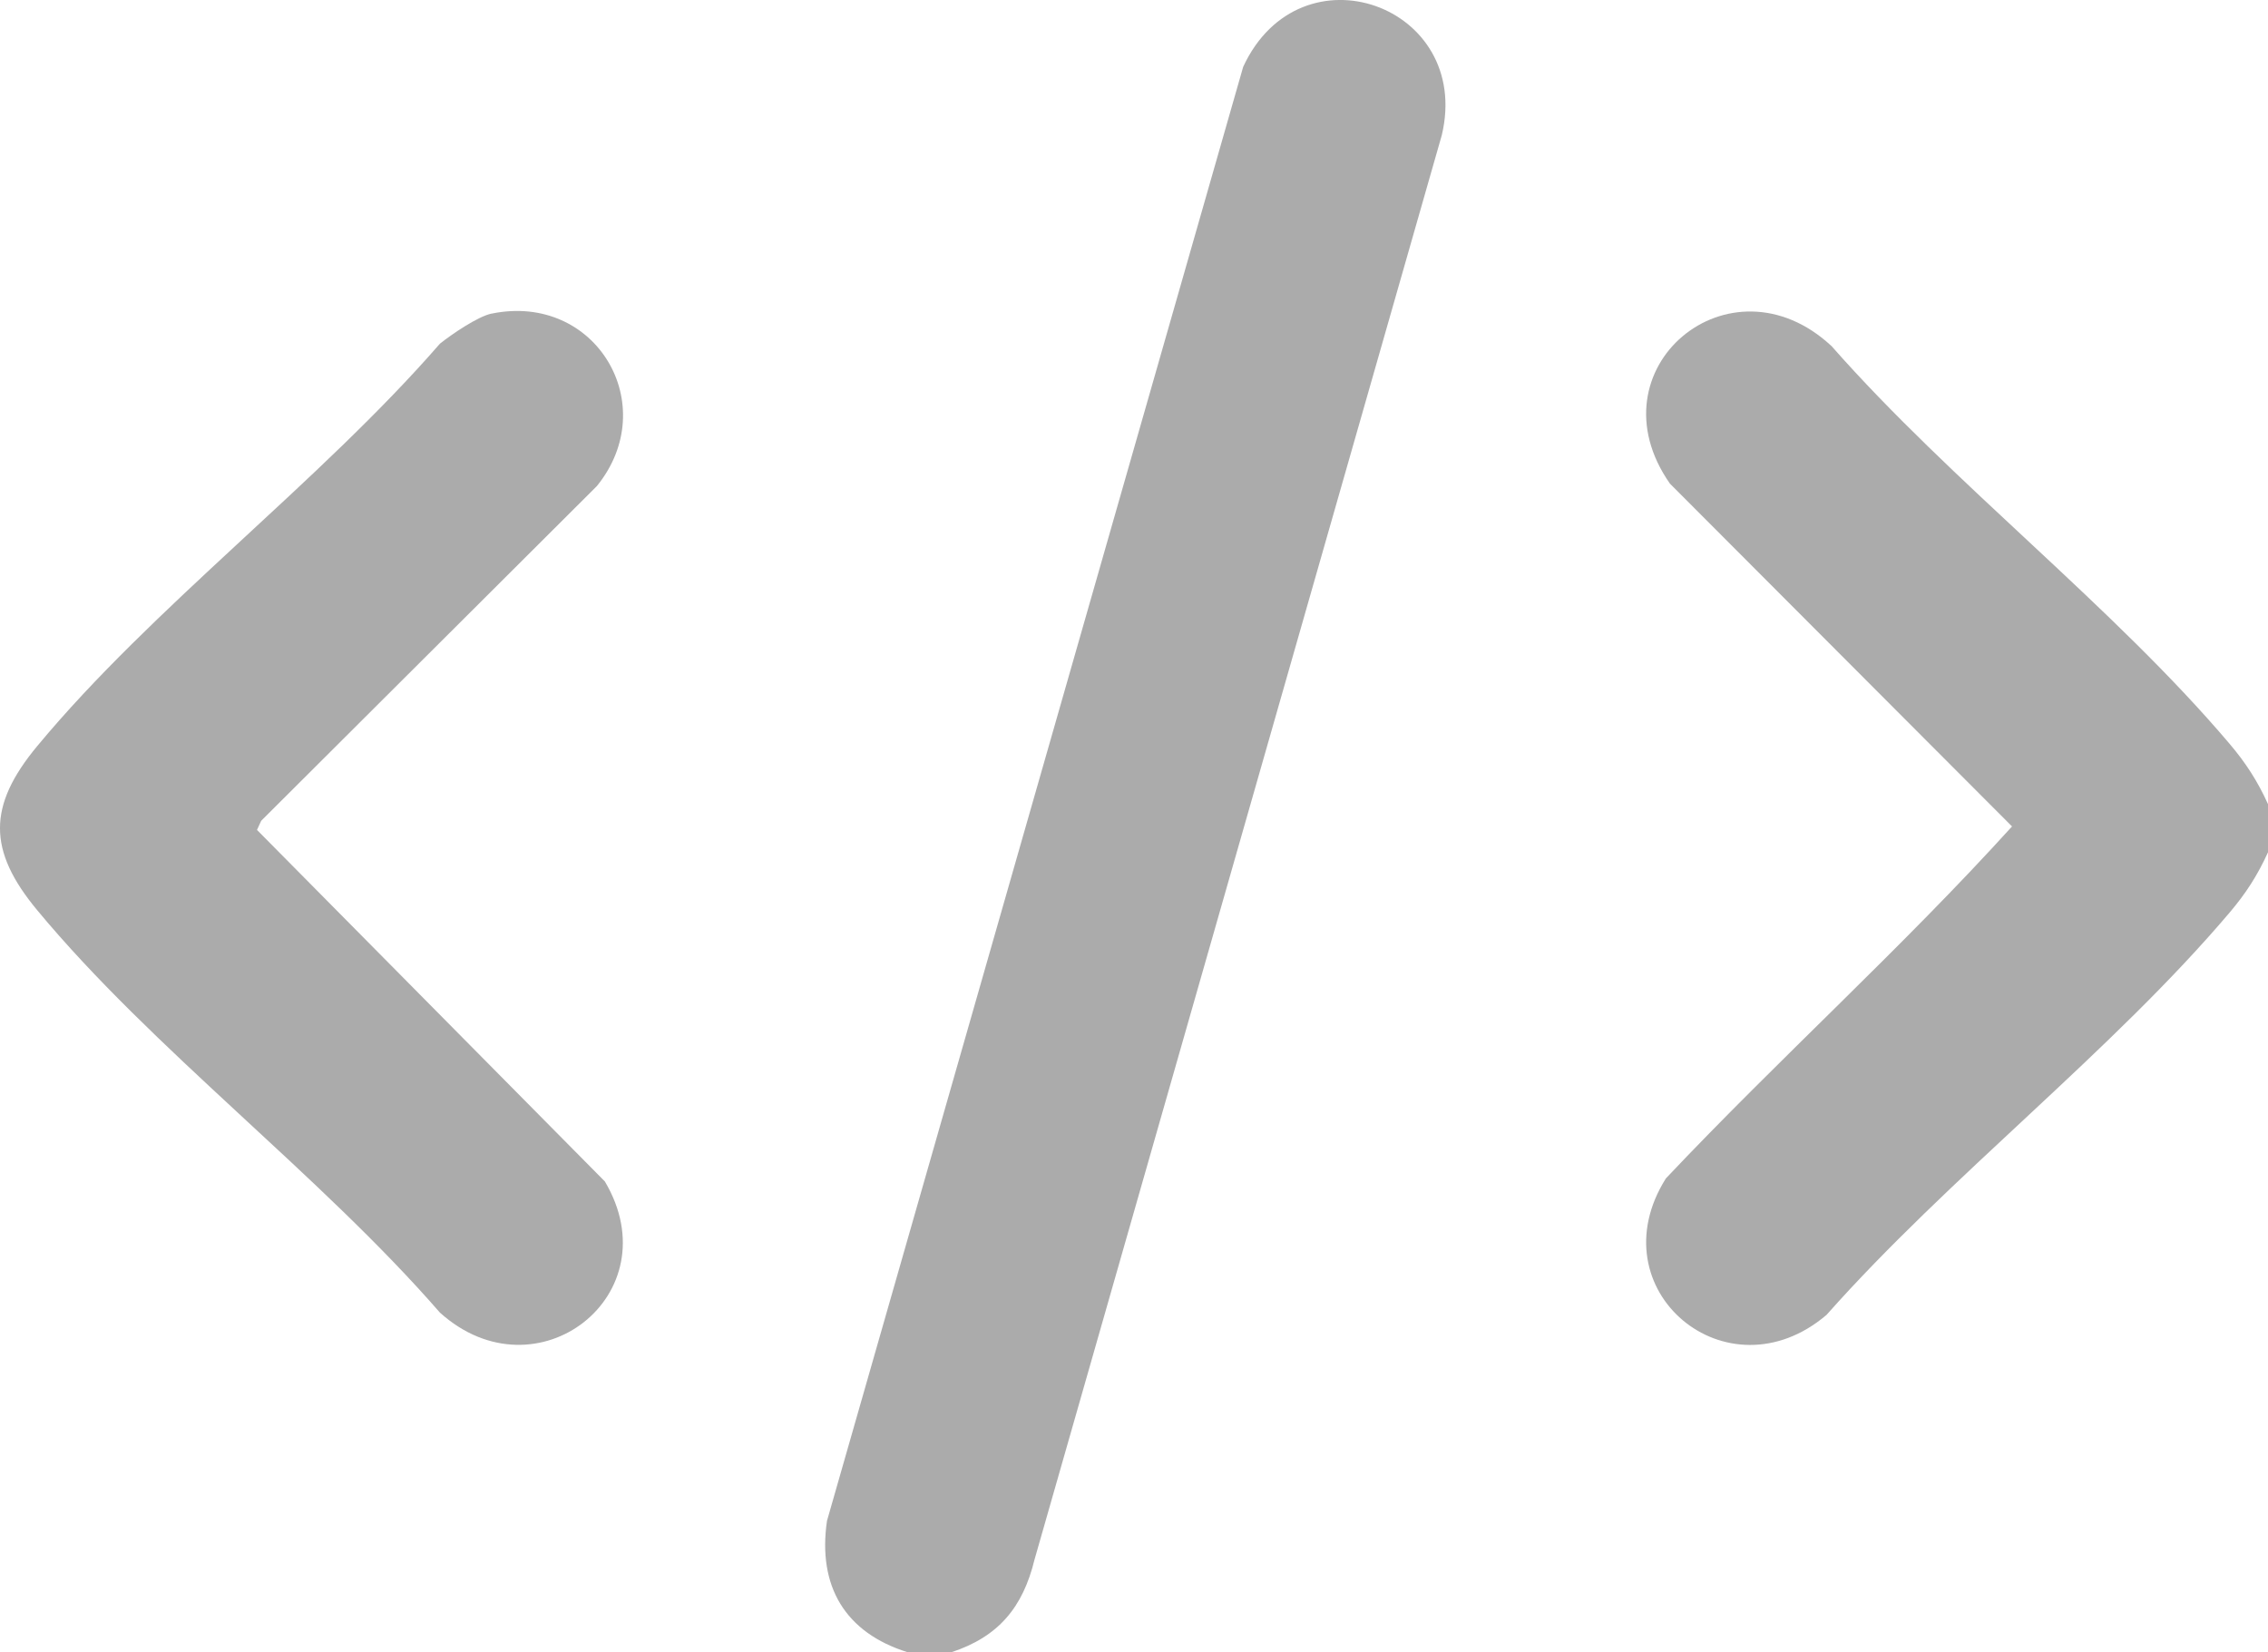
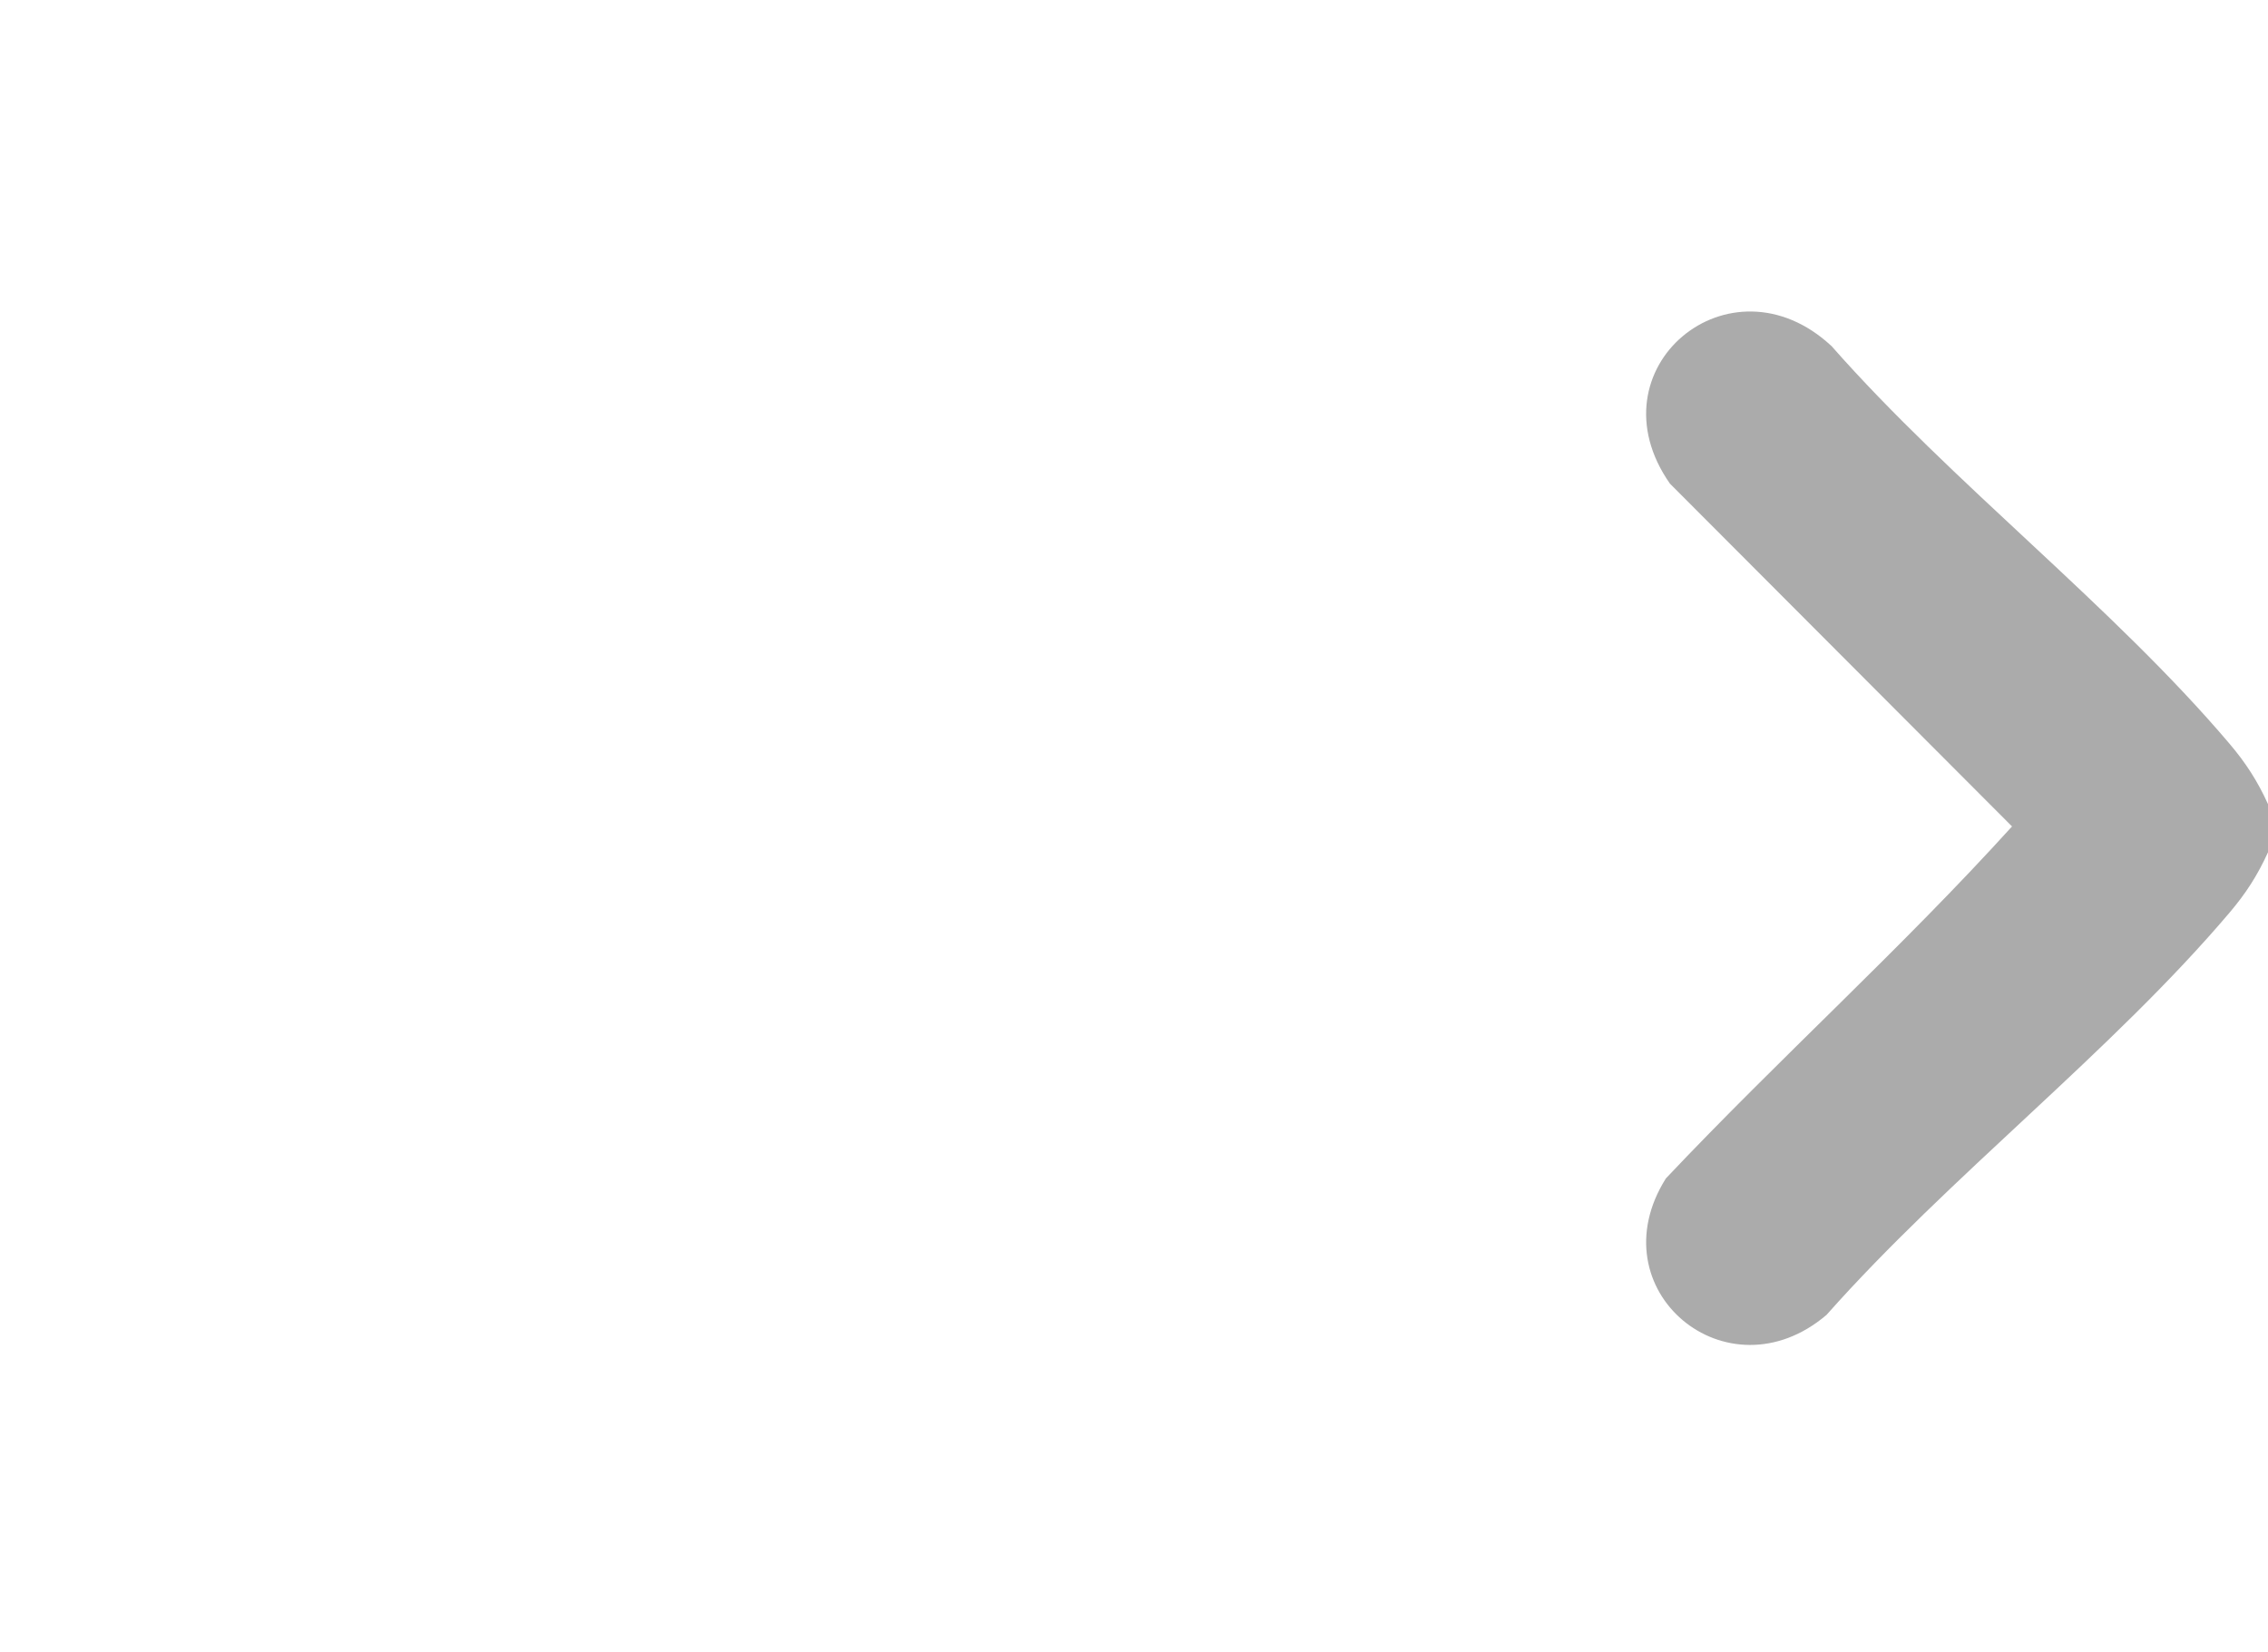
<svg xmlns="http://www.w3.org/2000/svg" id="Ebene_1" viewBox="0 0 469.22 341.84">
  <defs>
    <style>.cls-1{opacity:.33;}</style>
  </defs>
  <g id="kFdMLp.tif" class="cls-1">
-     <path d="M196.8,341.84h-8.98c-12.97-4.03-18.69-13.66-16.73-27.18L257.2,13.82c11.83-25.52,47.48-12.72,41.09,14.14l-84.26,294.7c-2.42,9.94-7.5,15.98-17.23,19.18Z" />
    <path d="M469.22,166.36v9.97c-2.16,4.75-4.58,8.51-7.96,12.49-24.44,28.83-58.04,54.63-83.37,83.21-20.58,17.53-47.73-5.2-33.24-28.23,23.35-24.72,48.91-47.76,71.61-72.82l-70.78-70.93c-16.6-23.74,12.43-48.03,33.45-28.44,24.95,28.34,58.17,53.76,82.33,82.26,3.38,3.98,5.8,7.74,7.96,12.49Z" />
-     <path d="M101.73,64.88c21.59-4.41,35.35,18.95,21.75,35.69l-69.44,69.24-.87,1.89,71.97,72.73c13.87,23.41-14.09,45.18-34.13,27.13-24.9-28.64-59.41-54.43-83.32-83.26-10.25-12.35-10.26-21.56,0-33.93,23.92-28.83,58.42-54.62,83.32-83.26,2.41-1.93,7.86-5.66,10.72-6.24Z" />
  </g>
</svg>